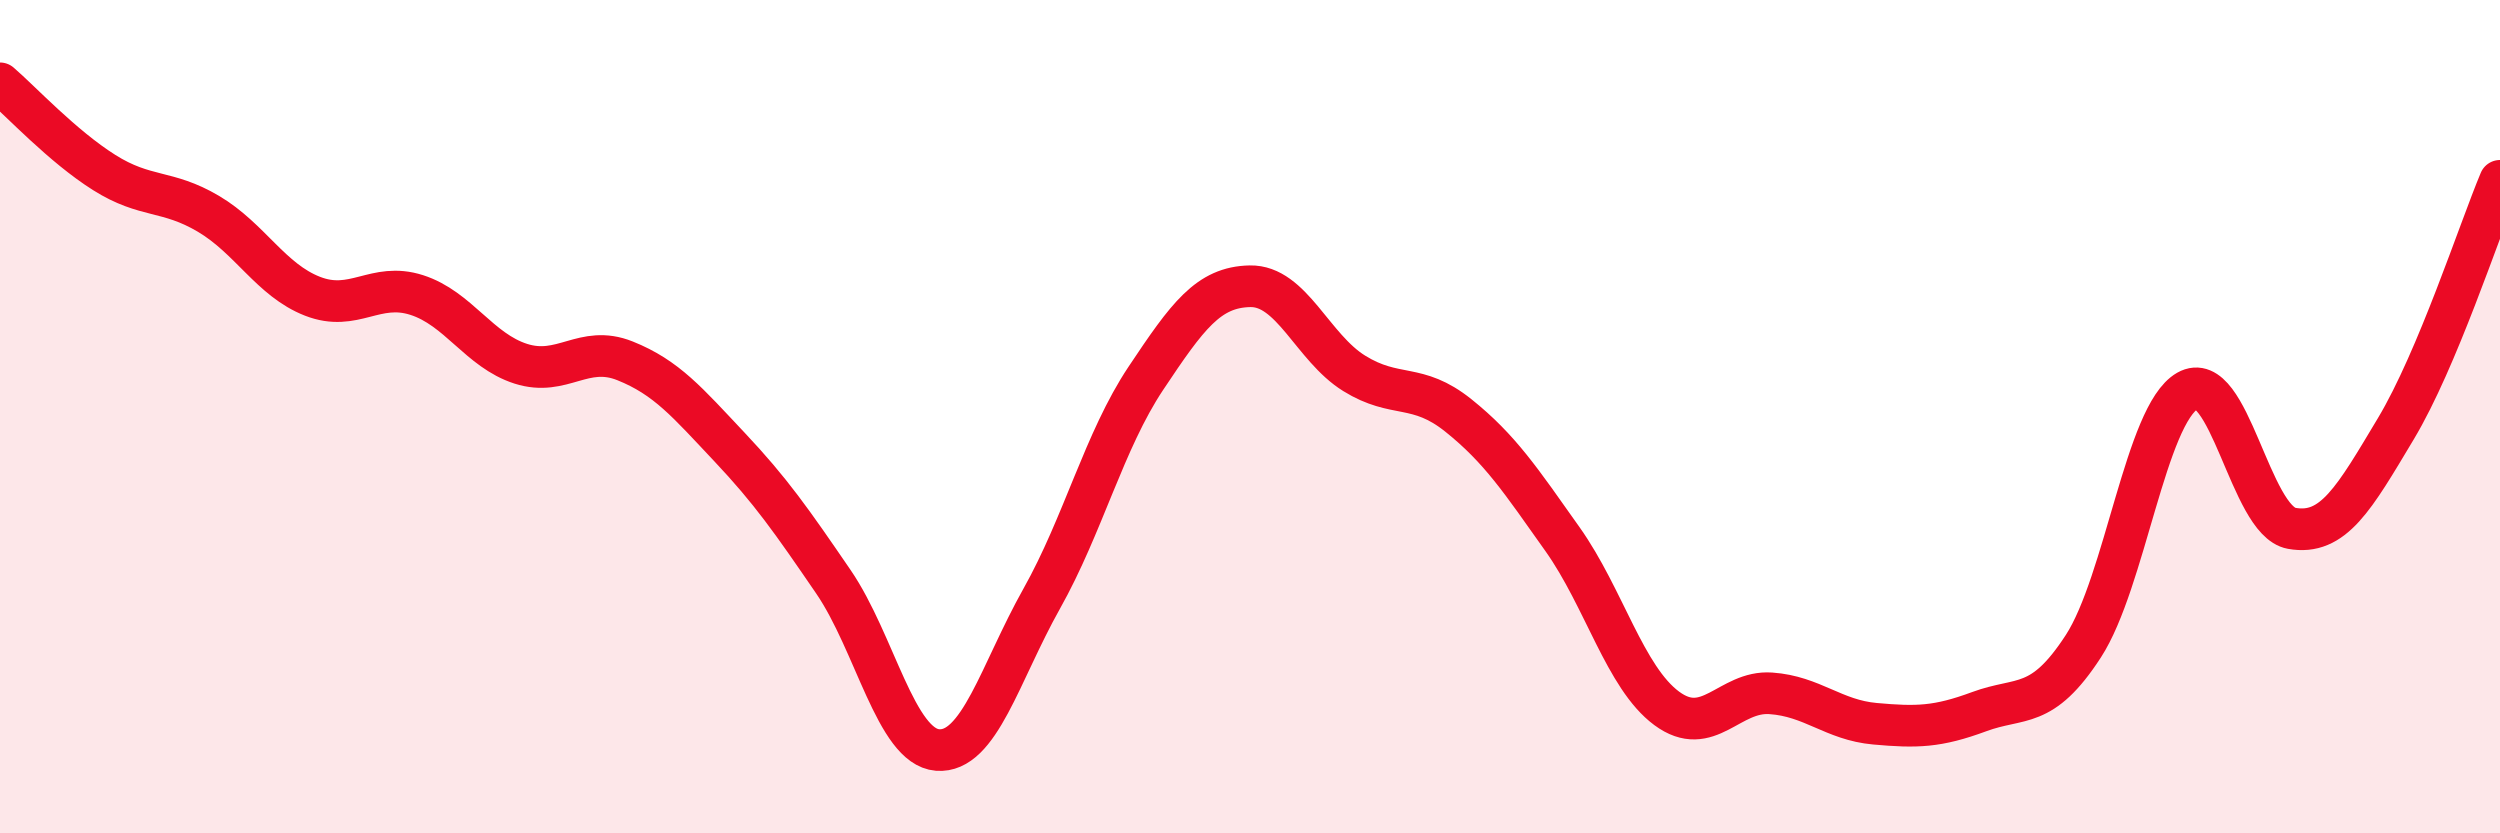
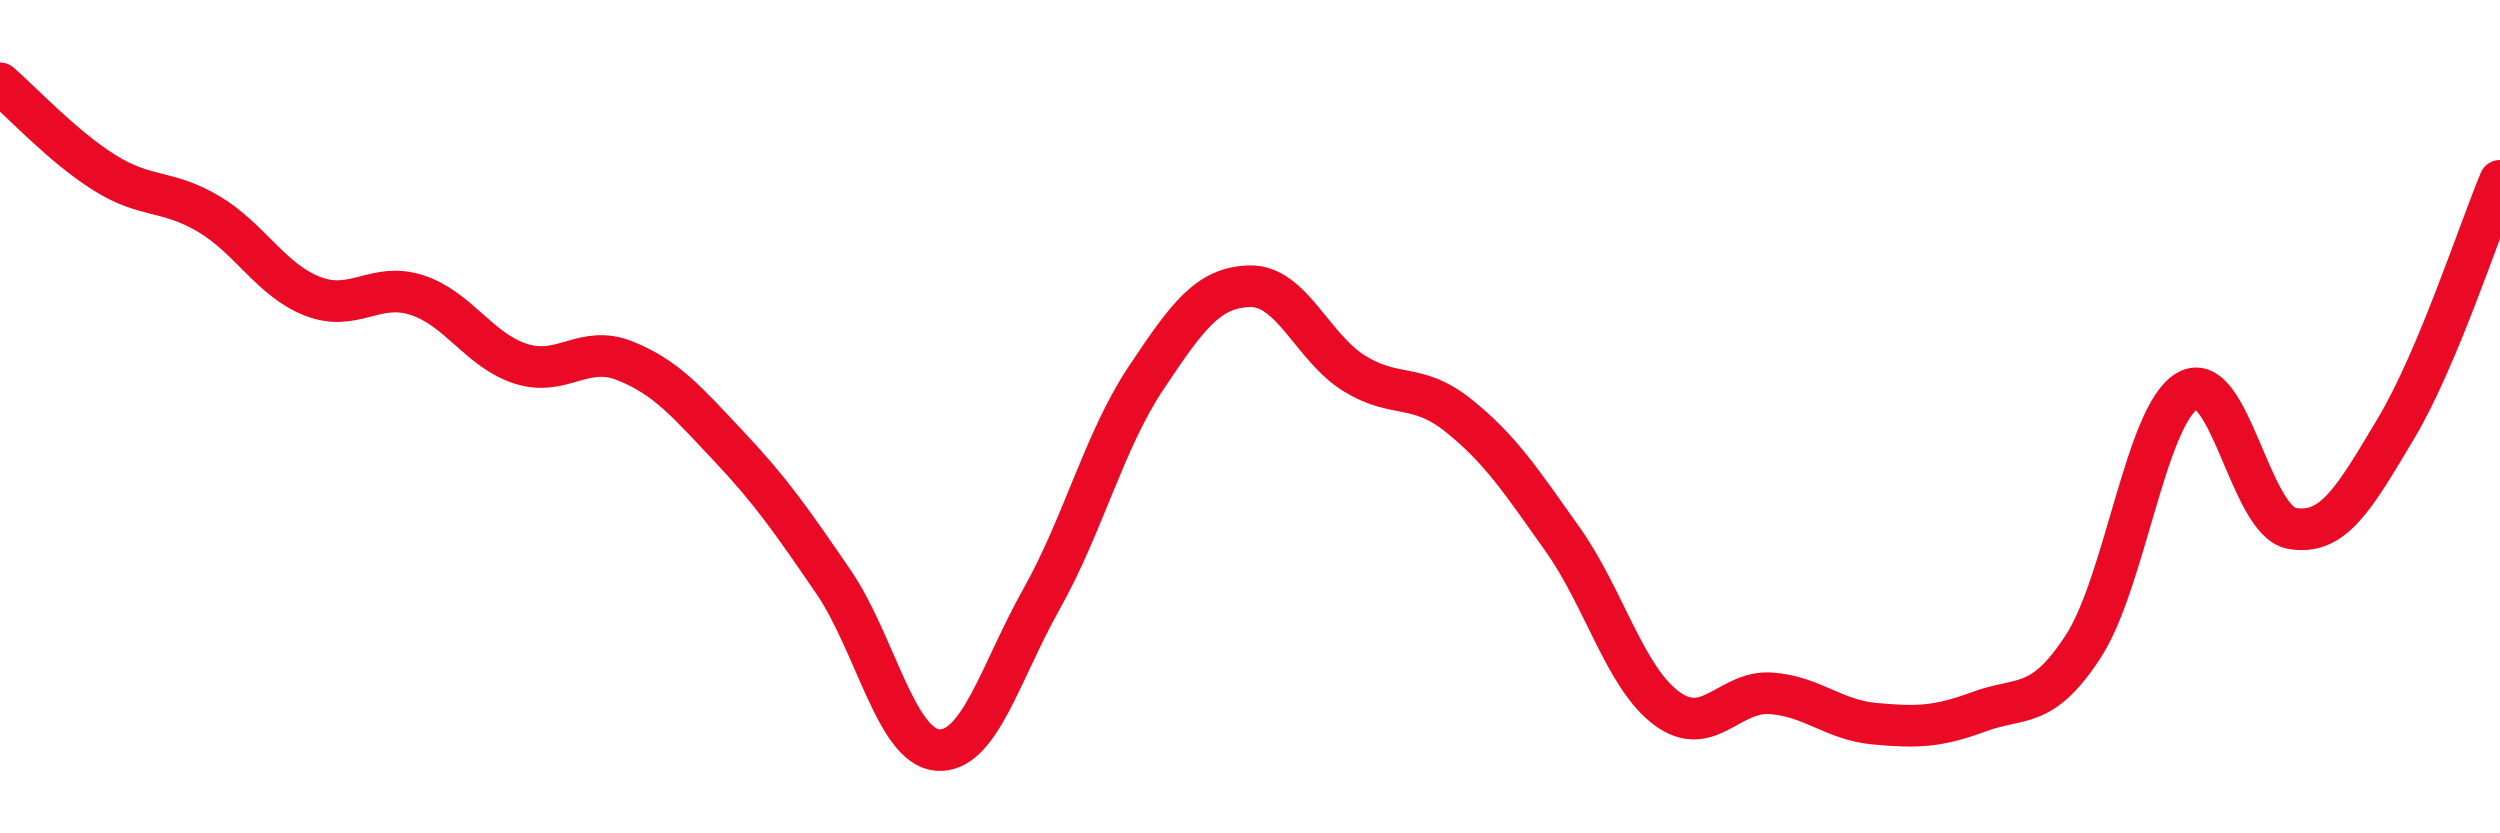
<svg xmlns="http://www.w3.org/2000/svg" width="60" height="20" viewBox="0 0 60 20">
-   <path d="M 0,2 C 0.5,2.43 1.5,3.51 2.5,4.14 C 3.5,4.77 4,4.54 5,5.13 C 6,5.72 6.5,6.72 7.5,7.11 C 8.5,7.5 9,6.76 10,7.08 C 11,7.4 11.5,8.41 12.5,8.73 C 13.5,9.05 14,8.26 15,8.66 C 16,9.06 16.5,9.66 17.5,10.72 C 18.5,11.78 19,12.5 20,13.96 C 21,15.42 21.5,17.92 22.5,18 C 23.5,18.08 24,16.15 25,14.37 C 26,12.59 26.5,10.58 27.5,9.08 C 28.5,7.58 29,6.89 30,6.87 C 31,6.85 31.5,8.34 32.5,8.96 C 33.5,9.58 34,9.17 35,9.97 C 36,10.77 36.5,11.53 37.5,12.94 C 38.5,14.35 39,16.26 40,17 C 41,17.74 41.5,16.57 42.5,16.64 C 43.5,16.71 44,17.28 45,17.37 C 46,17.46 46.5,17.45 47.5,17.08 C 48.5,16.71 49,17.05 50,15.51 C 51,13.97 51.5,9.95 52.5,9.38 C 53.5,8.81 54,12.5 55,12.68 C 56,12.86 56.5,11.96 57.5,10.29 C 58.5,8.62 59.5,5.53 60,4.34L60 20L0 20Z" fill="#EB0A25" opacity="0.1" stroke-linecap="round" stroke-linejoin="round" />
  <path d="M 0,2 C 0.5,2.43 1.5,3.51 2.5,4.14 C 3.5,4.77 4,4.54 5,5.13 C 6,5.72 6.5,6.72 7.5,7.11 C 8.5,7.5 9,6.76 10,7.08 C 11,7.4 11.5,8.41 12.5,8.73 C 13.5,9.05 14,8.26 15,8.66 C 16,9.06 16.5,9.66 17.5,10.72 C 18.5,11.78 19,12.5 20,13.96 C 21,15.42 21.5,17.92 22.5,18 C 23.5,18.08 24,16.15 25,14.37 C 26,12.59 26.5,10.58 27.5,9.08 C 28.5,7.58 29,6.89 30,6.87 C 31,6.85 31.5,8.34 32.5,8.96 C 33.5,9.58 34,9.17 35,9.97 C 36,10.77 36.5,11.53 37.5,12.94 C 38.5,14.35 39,16.26 40,17 C 41,17.74 41.5,16.57 42.5,16.64 C 43.5,16.71 44,17.28 45,17.37 C 46,17.46 46.5,17.45 47.5,17.08 C 48.5,16.71 49,17.05 50,15.51 C 51,13.97 51.5,9.95 52.5,9.38 C 53.5,8.81 54,12.5 55,12.68 C 56,12.86 56.5,11.96 57.5,10.29 C 58.5,8.62 59.5,5.53 60,4.34" stroke="#EB0A25" stroke-width="1" fill="none" stroke-linecap="round" stroke-linejoin="round" />
</svg>